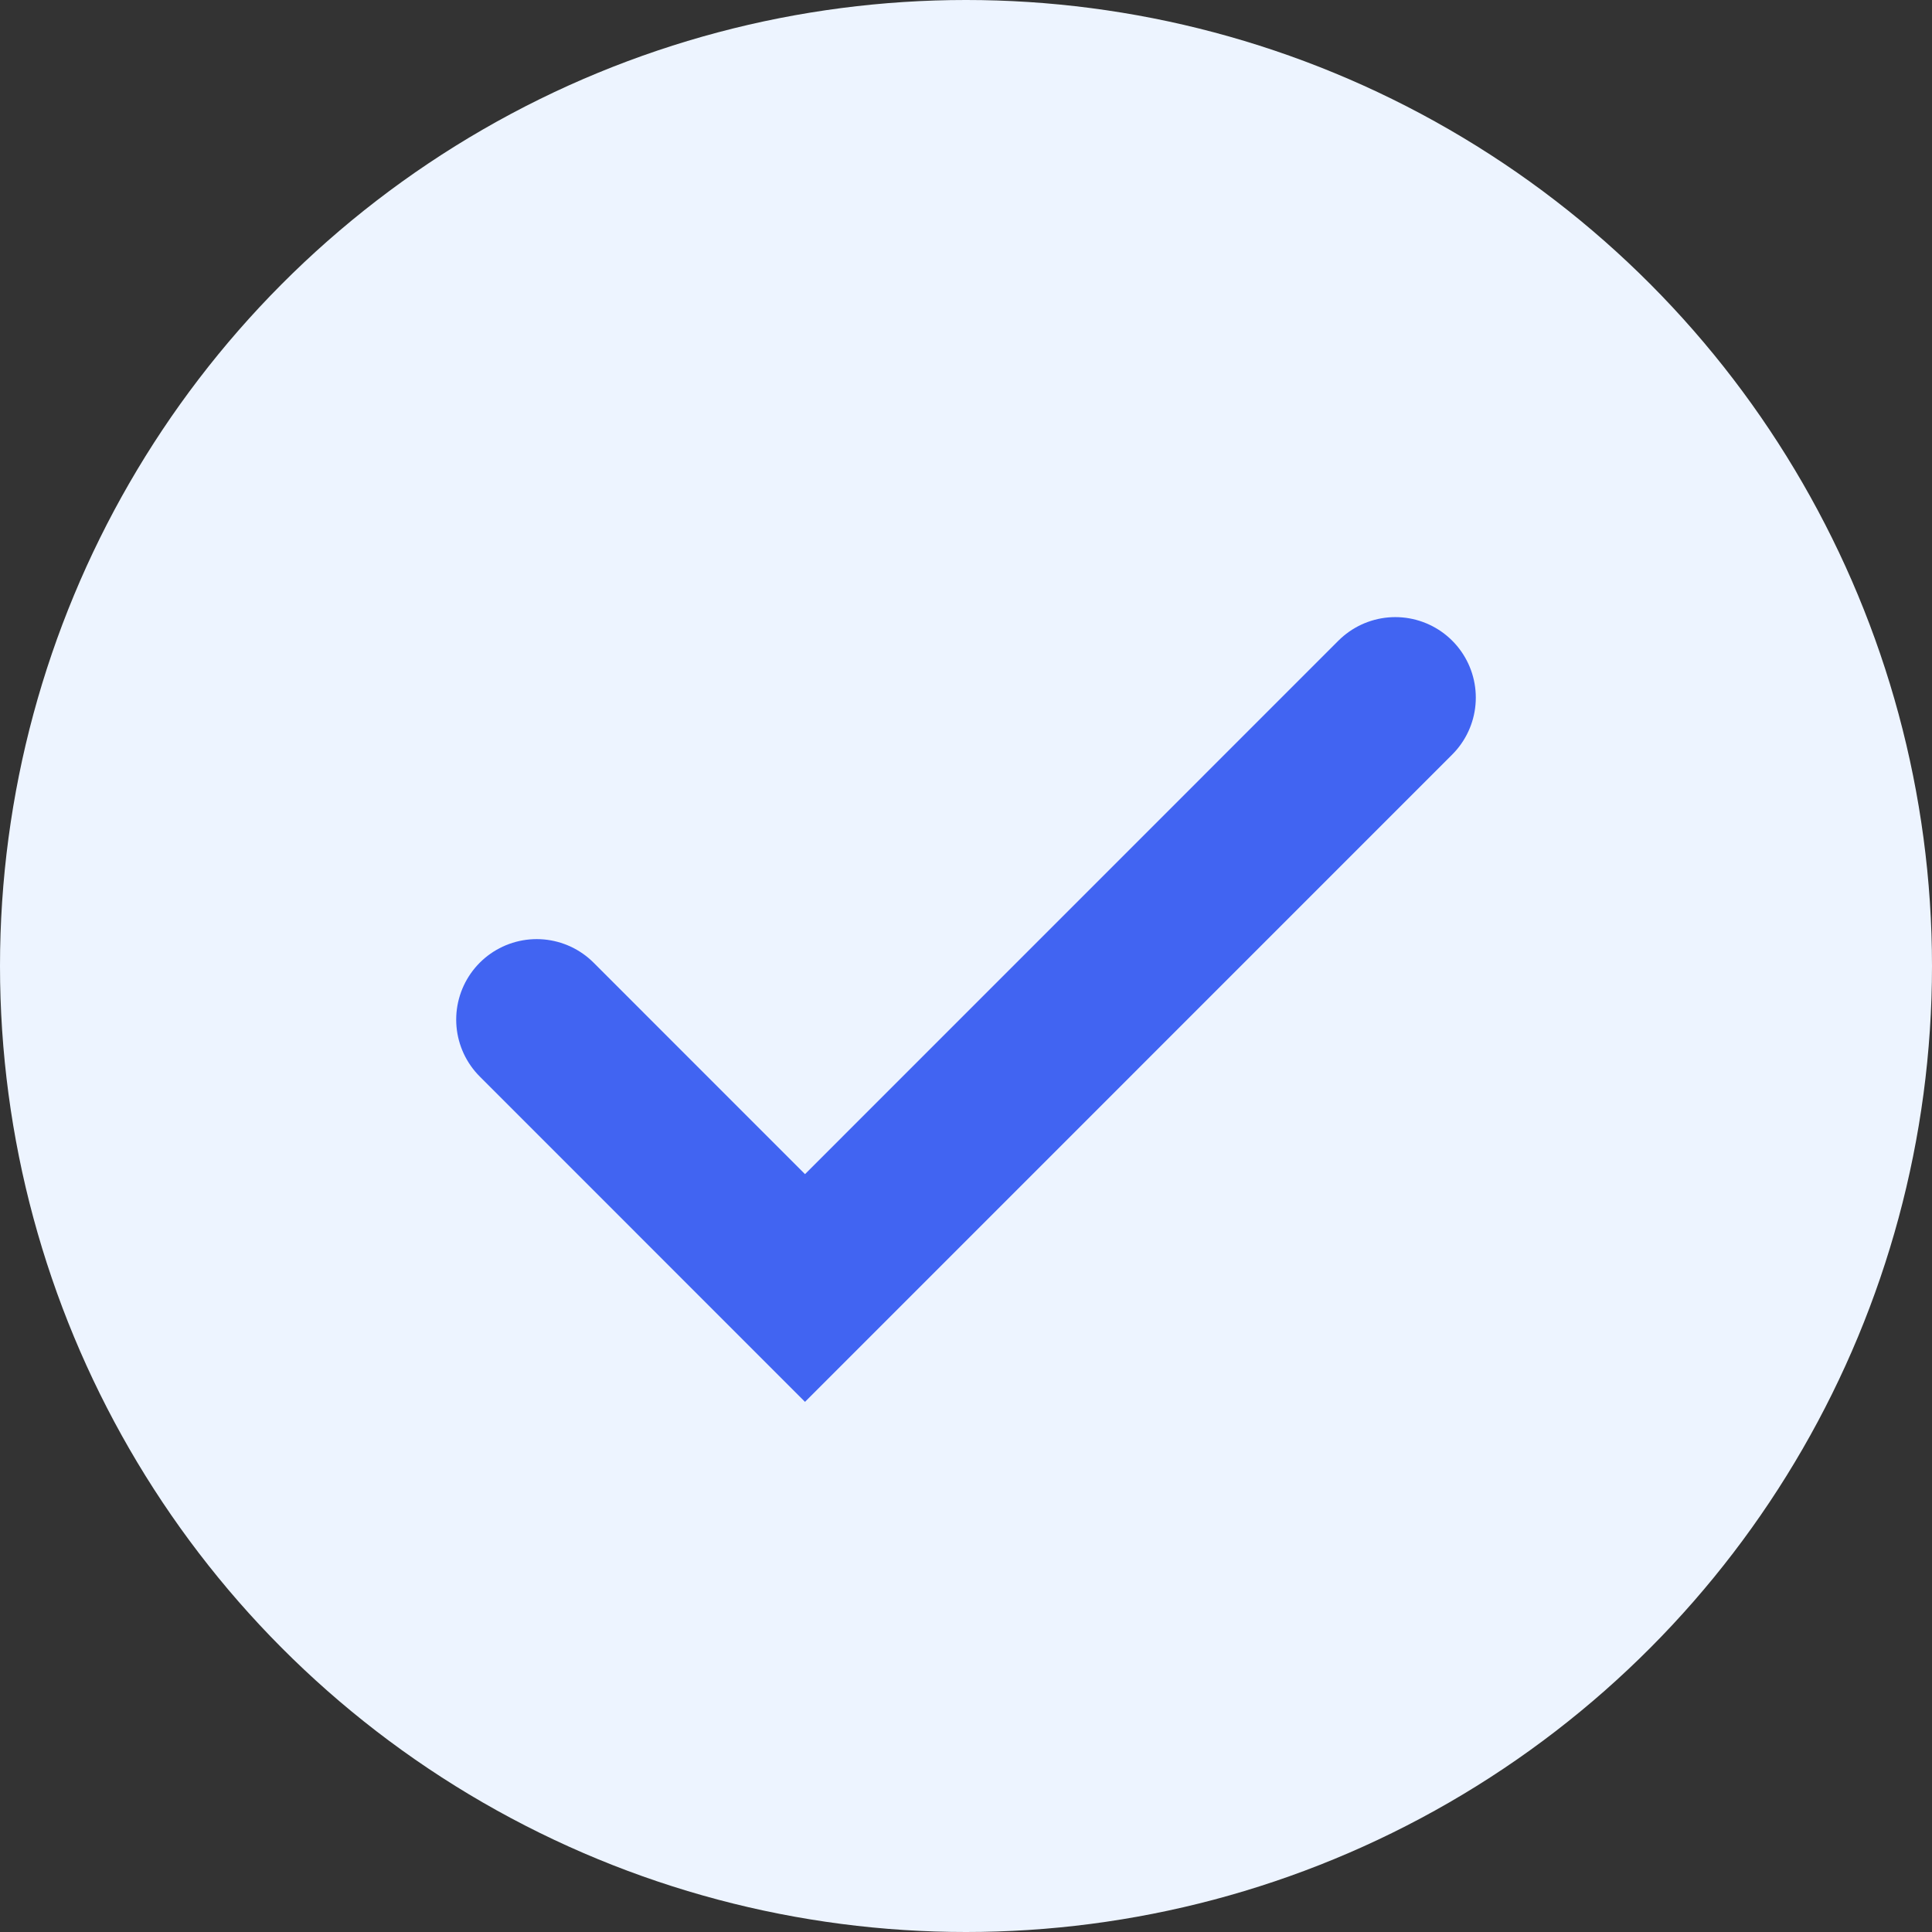
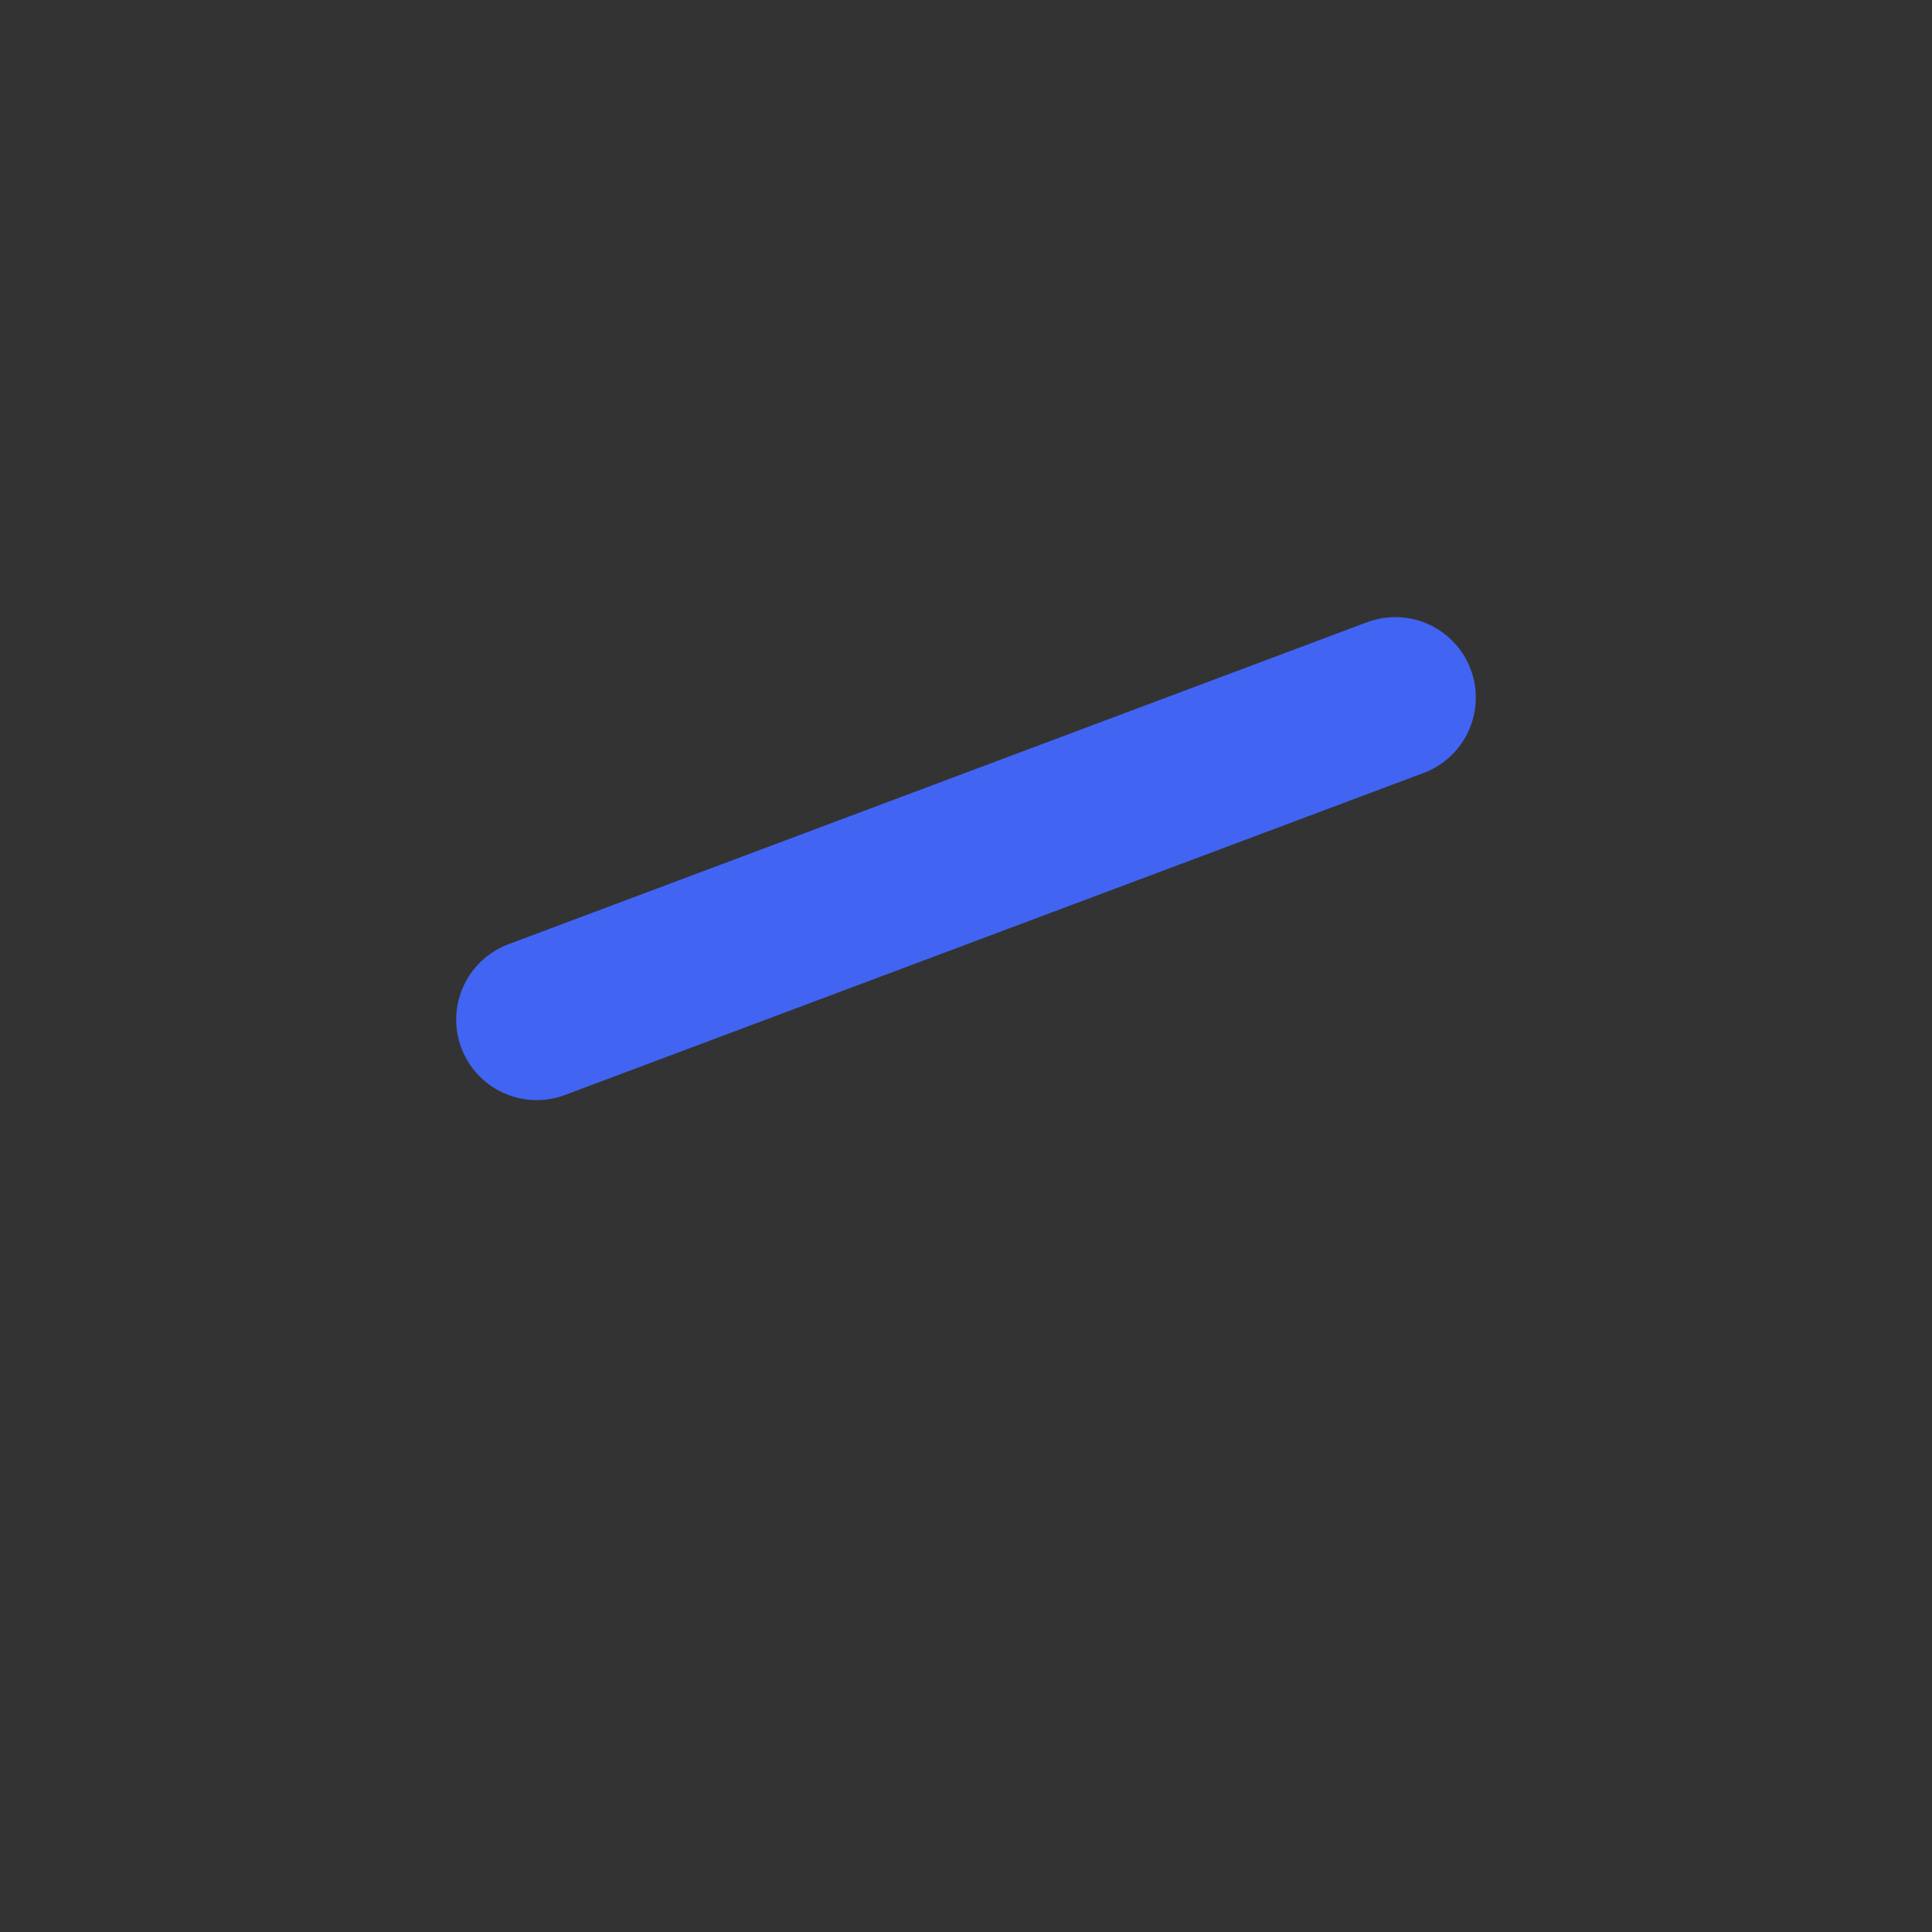
<svg xmlns="http://www.w3.org/2000/svg" viewBox="0 0 24 24" fill="none">
  <rect x="0" y="0" width="24" height="24" fill="#333333" stroke="none" />
-   <circle cx="12" cy="12" r="12" fill="#EDF4FF" />
-   <path d="M6.667 12.666L10 16L17.333 8.666" stroke="#4164F2" stroke-width="2" stroke-linecap="round" />
+   <path d="M6.667 12.666L17.333 8.666" stroke="#4164F2" stroke-width="2" stroke-linecap="round" />
</svg>